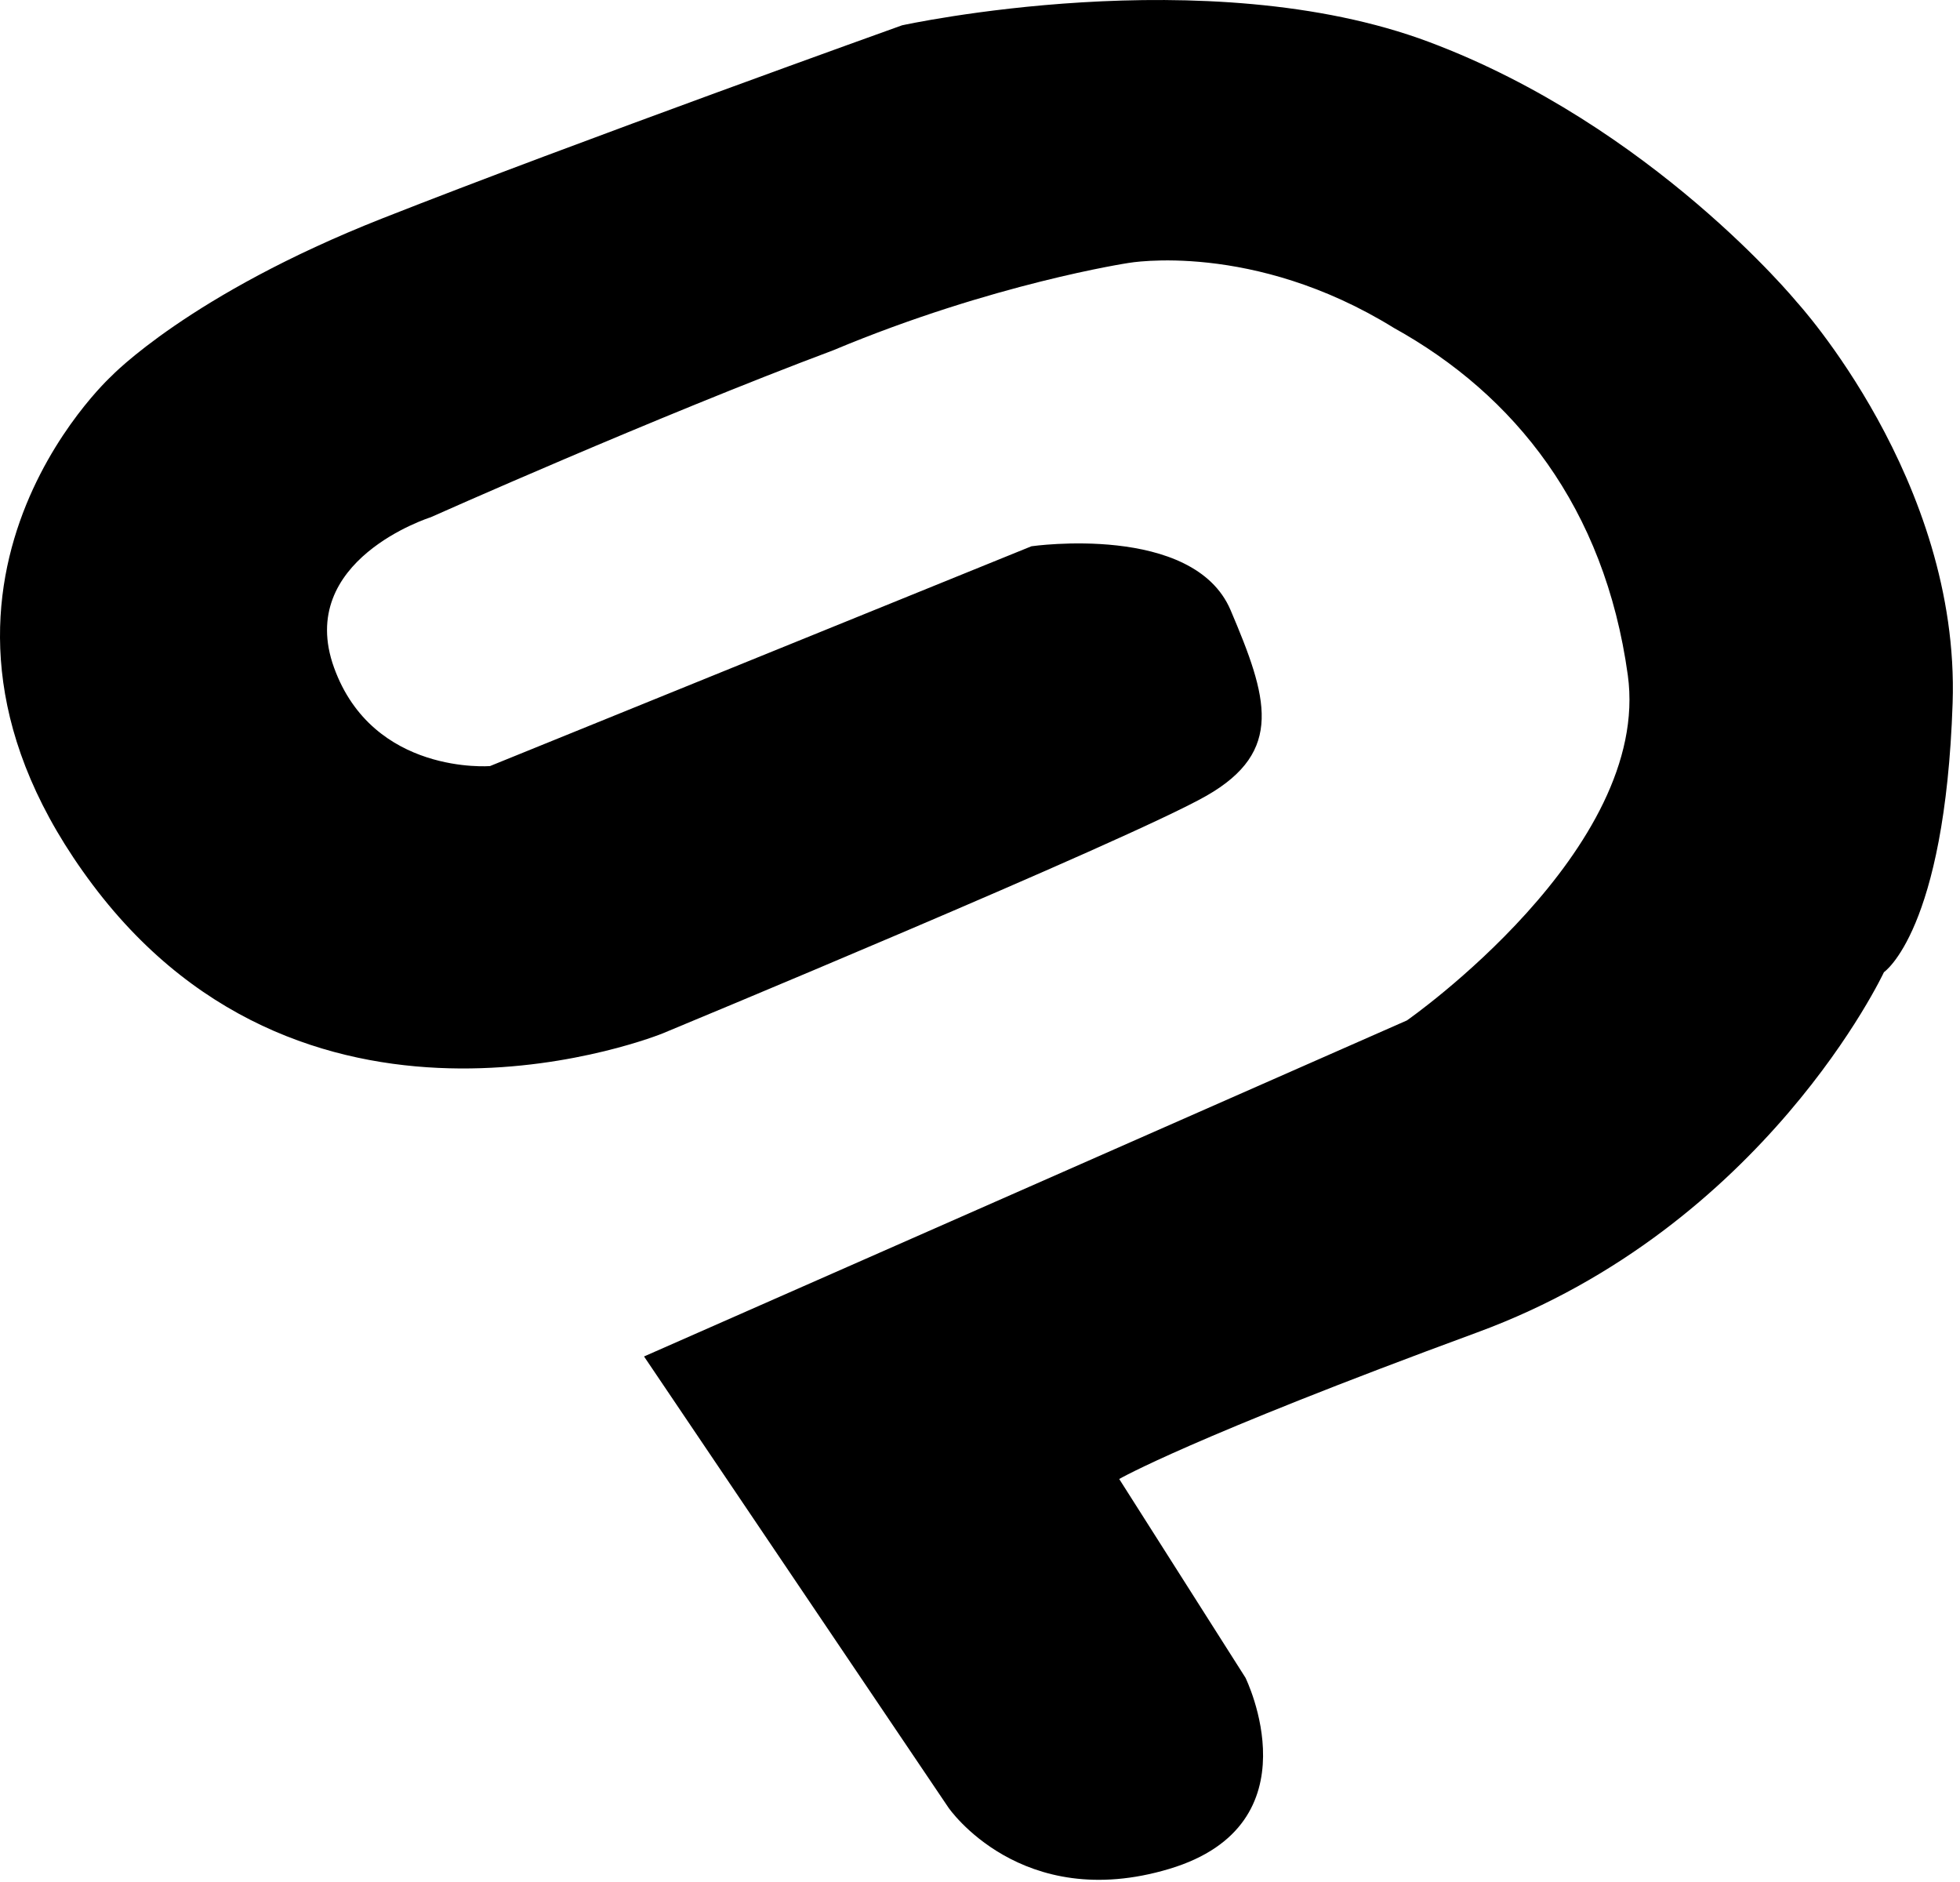
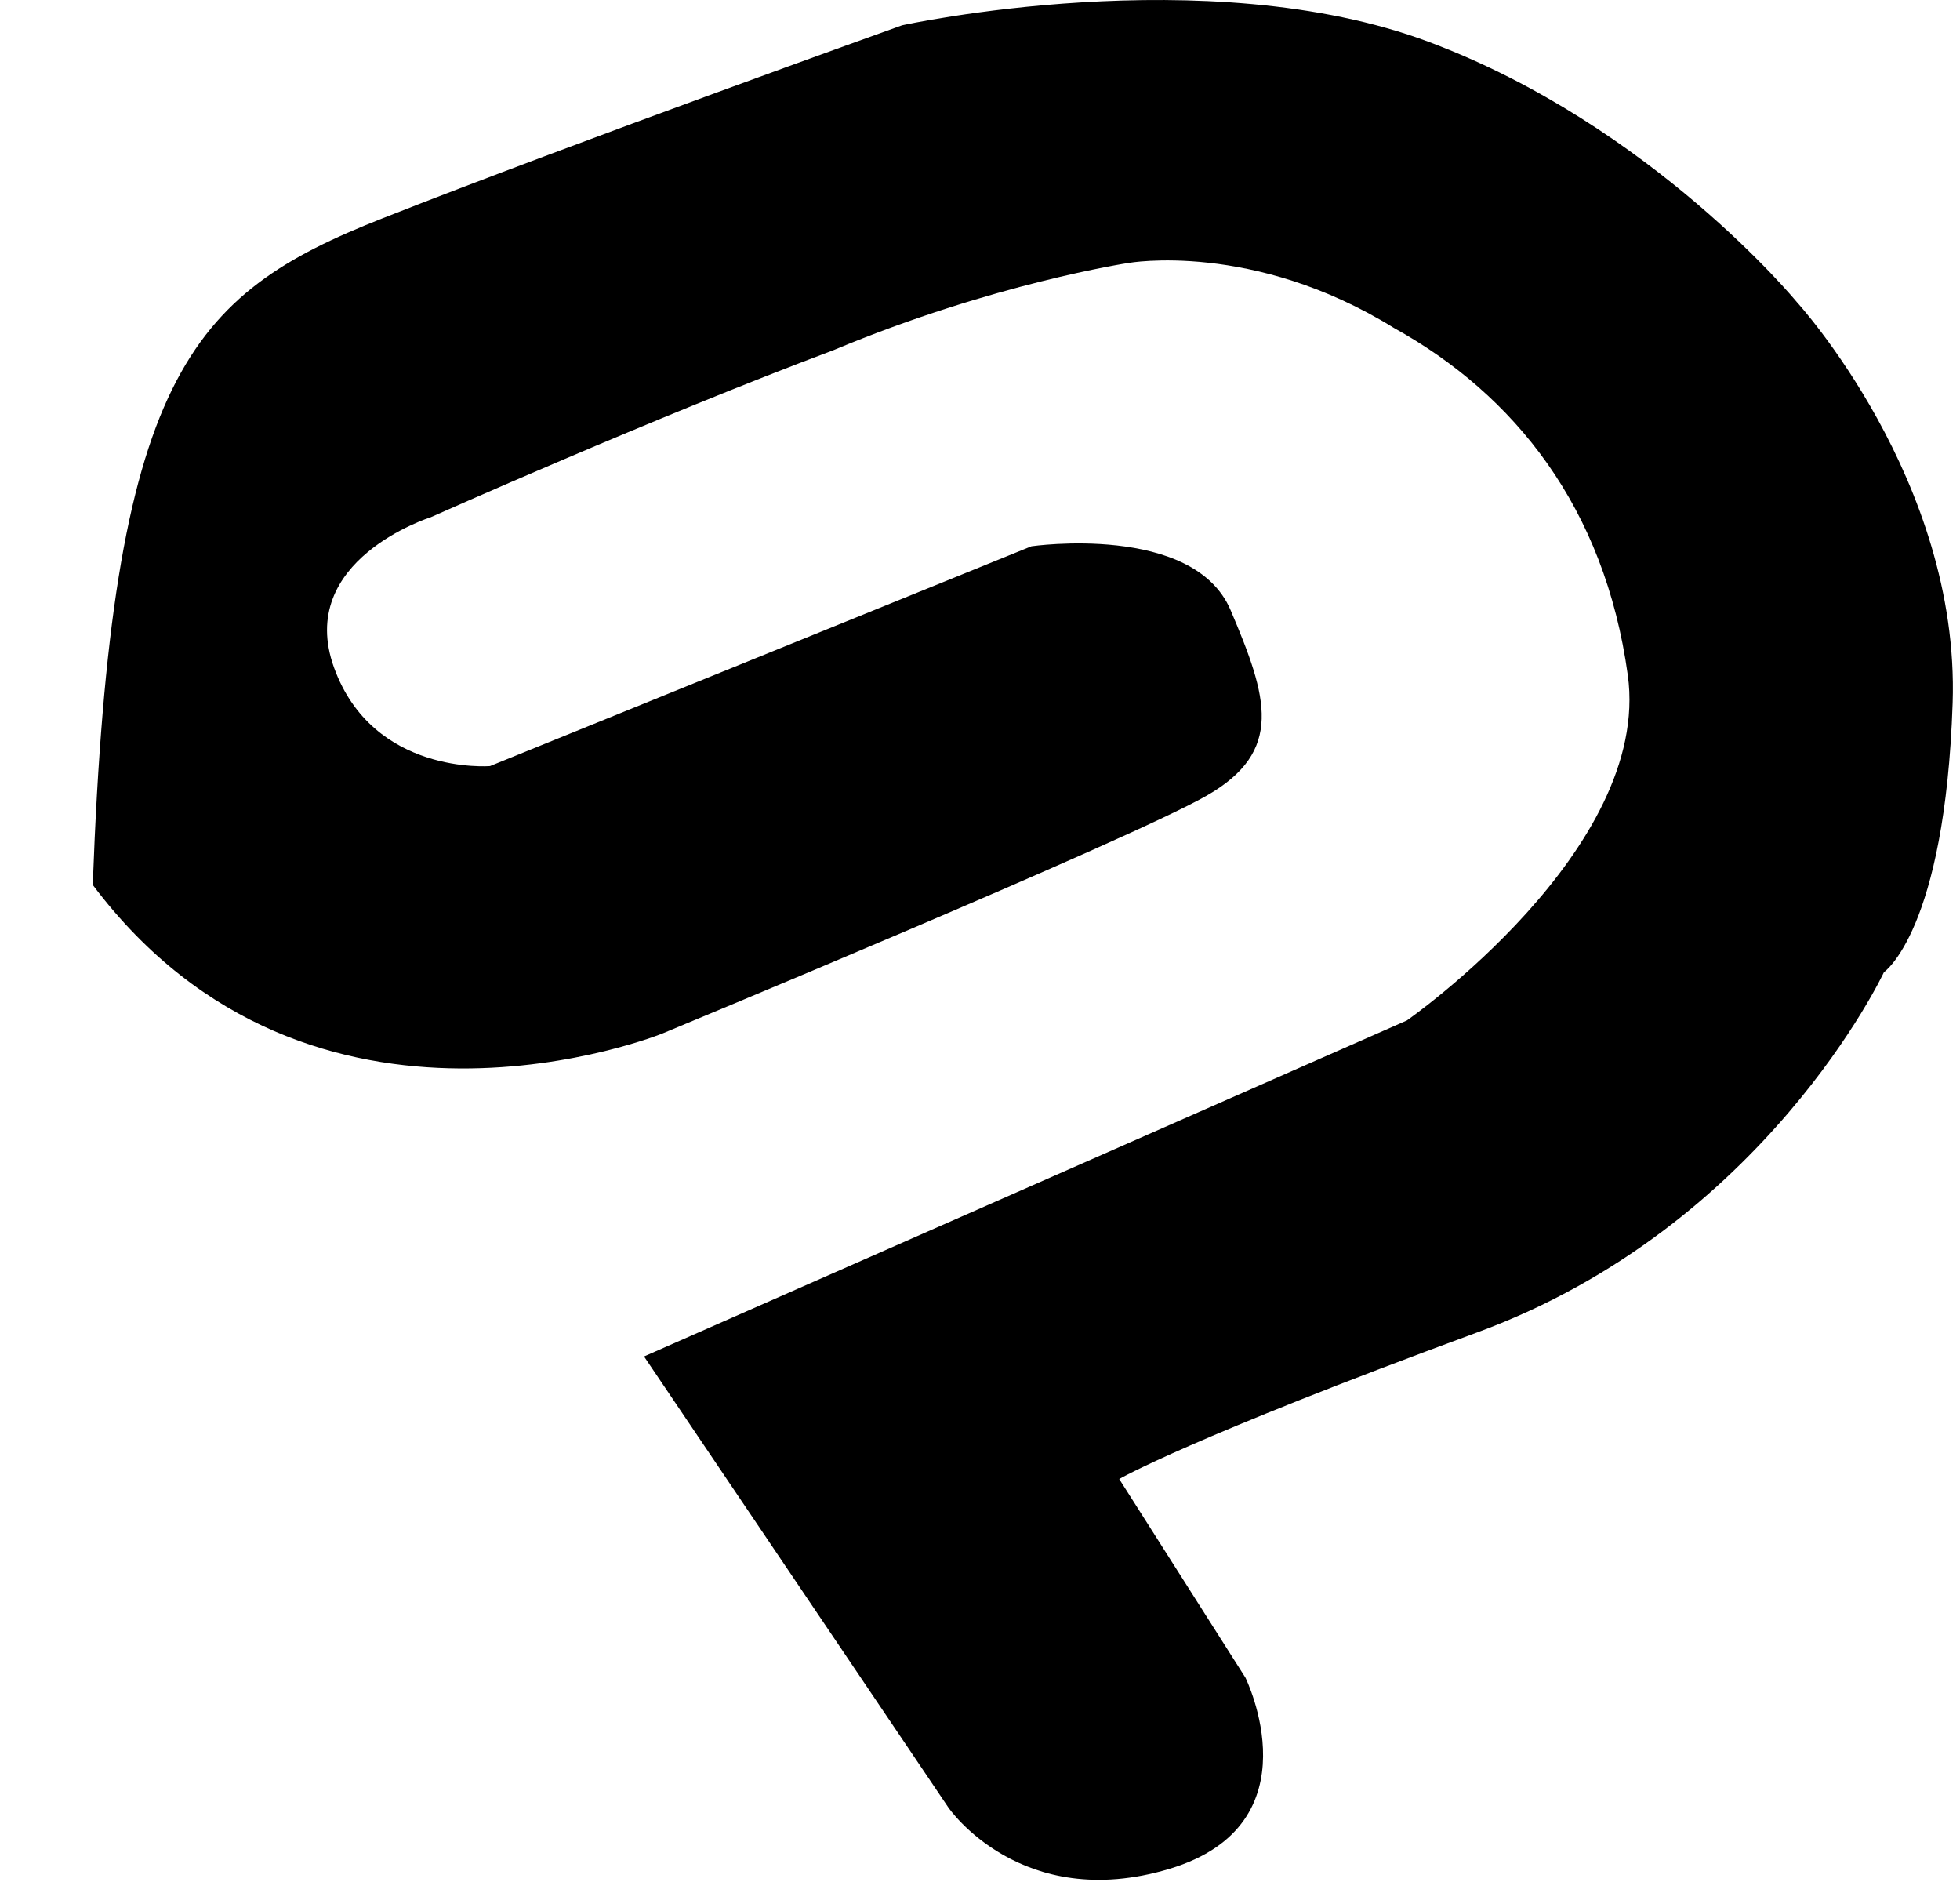
<svg xmlns="http://www.w3.org/2000/svg" xmlns:ns1="http://www.serif.com/" width="100%" height="100%" viewBox="0 0 200 192" version="1.1" xml:space="preserve" style="fill-rule:evenodd;clip-rule:evenodd;stroke-linejoin:round;stroke-miterlimit:2;">
  <g transform="matrix(1,0,0,1,-5.669,-5.102)">
    <g id="Livello-1" ns1:id="Livello 1">
        </g>
    <g id="Livello-2" ns1:id="Livello 2" transform="matrix(1,0,0,1,-11.761,-355.915)">
-       <path id="path21" d="M122.679,416.747C122.679,416.747 139.212,414.36 143,423.262C146.788,432.164 148.492,437.657 140.537,442.202C132.583,446.748 85.042,466.446 85.042,466.446C85.042,466.446 49.245,481.03 26.895,451.294C4.546,421.558 28.789,399.397 28.789,399.397C28.789,399.397 36.744,391.064 56.442,383.298C76.14,375.532 109.475,363.6 109.475,363.6C109.475,363.6 140.537,356.781 163.266,365.305C185.994,373.828 200.768,391.821 200.768,391.821C200.768,391.821 217.435,410.004 216.678,432.732C215.903,455.98 209.67,460.196 209.67,460.196C209.67,460.196 197.548,486.144 168.19,496.94C138.833,507.736 131.635,511.903 131.635,511.903L144.515,532.169C144.515,532.169 151.902,547.132 136.749,551.678C121.597,556.223 114.21,545.427 114.21,545.427L83.148,499.402L160.993,465.12C160.993,465.12 185.994,447.695 183.532,429.891C181.165,412.778 171.978,401.291 159.667,394.473C145.273,385.571 132.583,387.844 132.583,387.844C132.583,387.844 118.756,389.927 102.467,396.746C84.285,403.564 61.367,413.792 61.367,413.792C61.367,413.792 47.54,418.148 51.518,429.134C55.495,440.119 67.428,439.172 67.428,439.172L122.679,416.747Z" style="fill-rule:nonzero;" />
+       <path id="path21" d="M122.679,416.747C122.679,416.747 139.212,414.36 143,423.262C146.788,432.164 148.492,437.657 140.537,442.202C132.583,446.748 85.042,466.446 85.042,466.446C85.042,466.446 49.245,481.03 26.895,451.294C28.789,399.397 36.744,391.064 56.442,383.298C76.14,375.532 109.475,363.6 109.475,363.6C109.475,363.6 140.537,356.781 163.266,365.305C185.994,373.828 200.768,391.821 200.768,391.821C200.768,391.821 217.435,410.004 216.678,432.732C215.903,455.98 209.67,460.196 209.67,460.196C209.67,460.196 197.548,486.144 168.19,496.94C138.833,507.736 131.635,511.903 131.635,511.903L144.515,532.169C144.515,532.169 151.902,547.132 136.749,551.678C121.597,556.223 114.21,545.427 114.21,545.427L83.148,499.402L160.993,465.12C160.993,465.12 185.994,447.695 183.532,429.891C181.165,412.778 171.978,401.291 159.667,394.473C145.273,385.571 132.583,387.844 132.583,387.844C132.583,387.844 118.756,389.927 102.467,396.746C84.285,403.564 61.367,413.792 61.367,413.792C61.367,413.792 47.54,418.148 51.518,429.134C55.495,440.119 67.428,439.172 67.428,439.172L122.679,416.747Z" style="fill-rule:nonzero;" />
    </g>
  </g>
</svg>